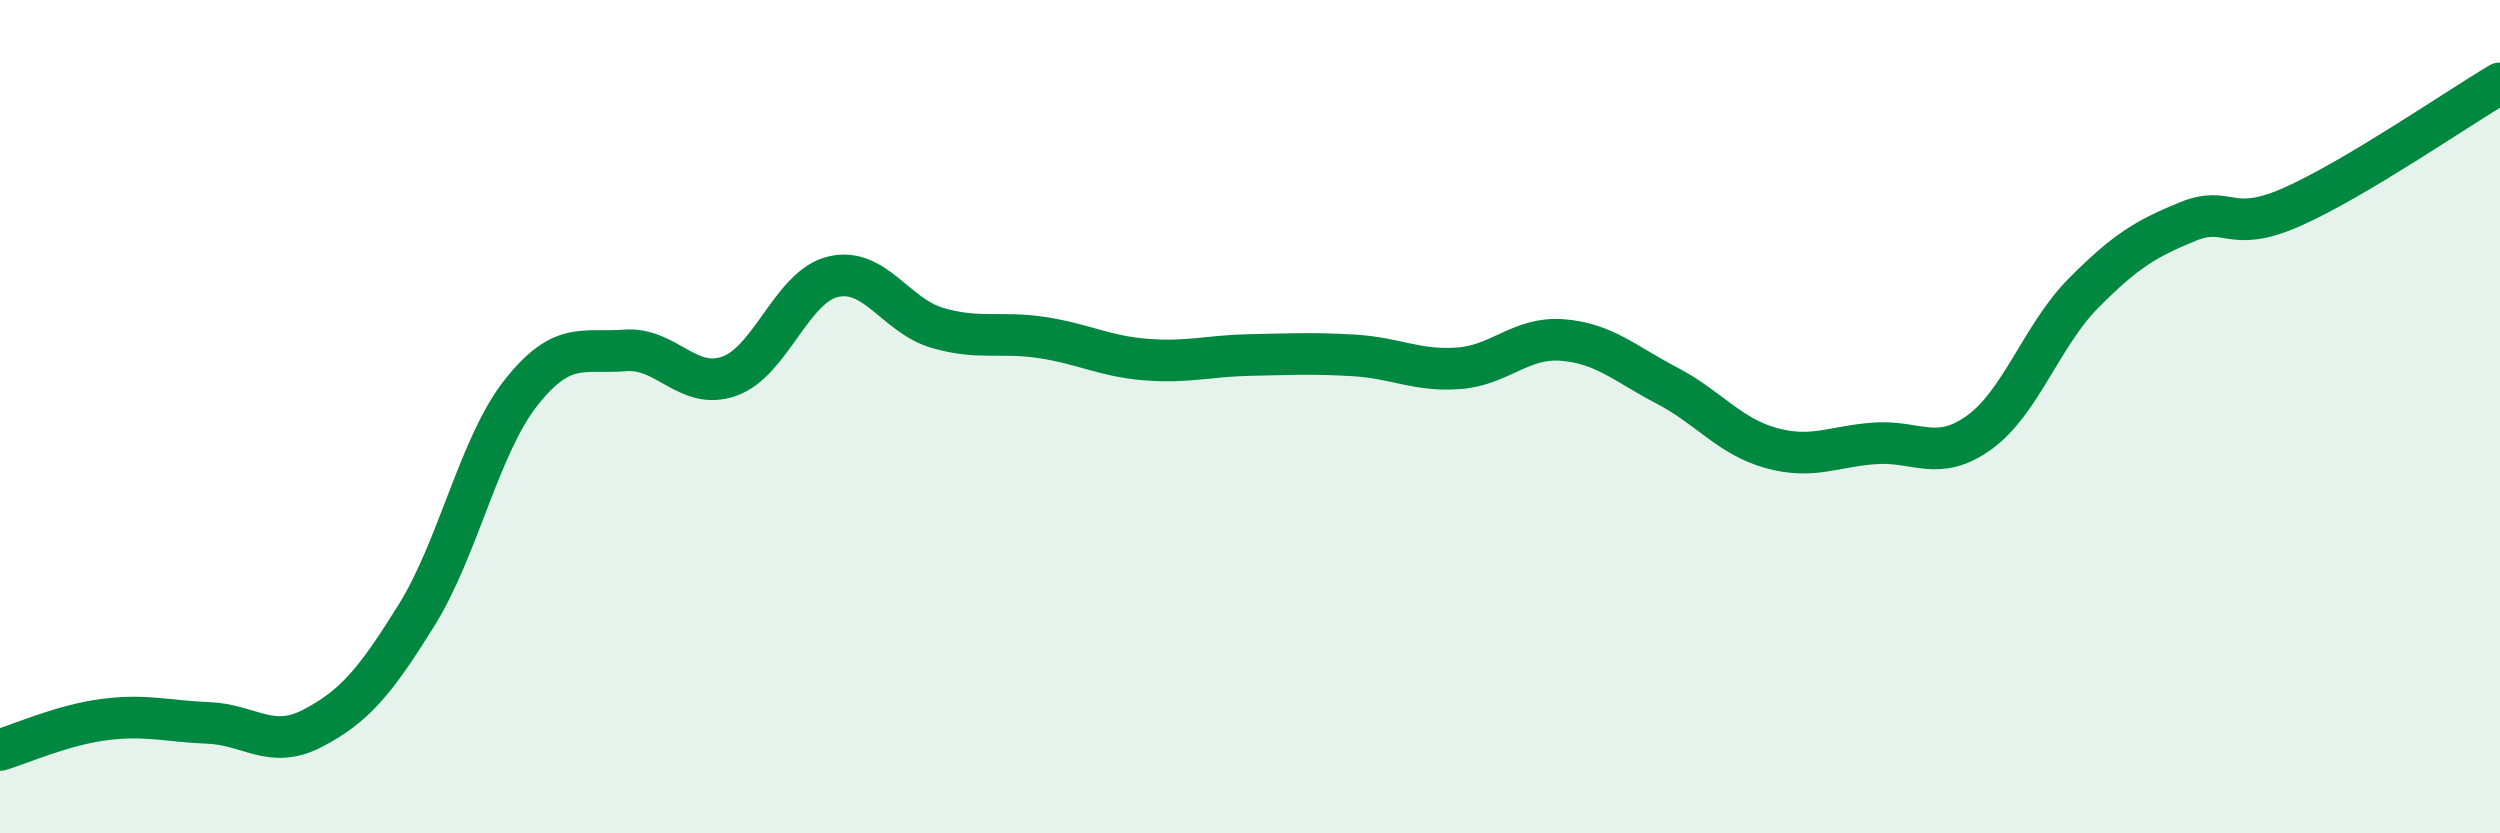
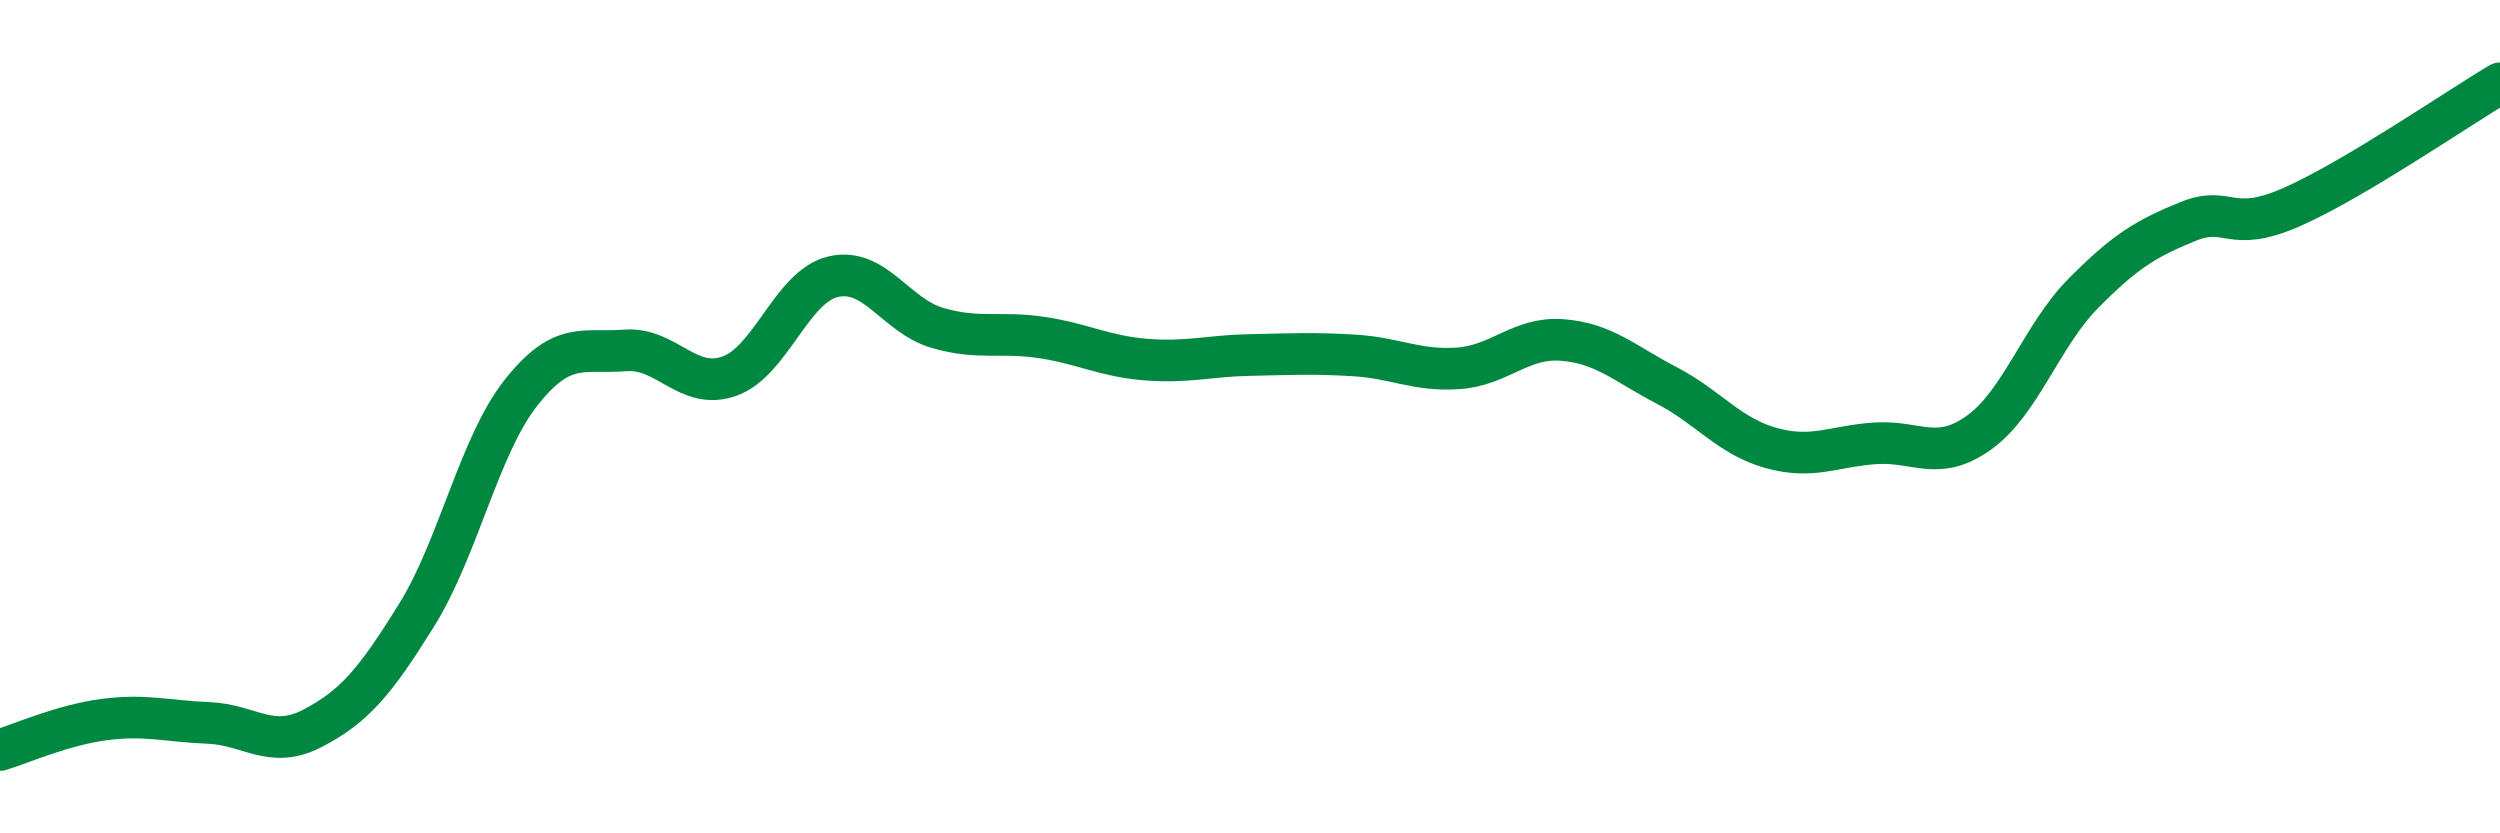
<svg xmlns="http://www.w3.org/2000/svg" width="60" height="20" viewBox="0 0 60 20">
-   <path d="M 0,18 C 0.5,17.85 1.5,17.4 2.5,17.27 C 3.5,17.14 4,17.31 5,17.35 C 6,17.39 6.5,18 7.5,17.48 C 8.5,16.96 9,16.37 10,14.76 C 11,13.15 11.5,10.7 12.5,9.43 C 13.5,8.16 14,8.49 15,8.41 C 16,8.33 16.5,9.38 17.5,9.03 C 18.5,8.68 19,6.87 20,6.64 C 21,6.41 21.5,7.58 22.5,7.87 C 23.5,8.16 24,7.95 25,8.1 C 26,8.25 26.5,8.55 27.5,8.63 C 28.5,8.71 29,8.54 30,8.52 C 31,8.5 31.5,8.47 32.5,8.53 C 33.5,8.59 34,8.91 35,8.84 C 36,8.77 36.5,8.08 37.5,8.16 C 38.5,8.24 39,8.73 40,9.25 C 41,9.77 41.5,10.47 42.5,10.75 C 43.5,11.03 44,10.71 45,10.64 C 46,10.57 46.5,11.1 47.5,10.38 C 48.5,9.66 49,8.05 50,7.04 C 51,6.03 51.5,5.73 52.5,5.32 C 53.5,4.91 53.5,5.63 55,4.97 C 56.5,4.31 59,2.59 60,2L60 20L0 20Z" fill="#008740" opacity="0.1" stroke-linecap="round" stroke-linejoin="round" />
  <path d="M 0,18 C 0.5,17.85 1.5,17.4 2.5,17.27 C 3.5,17.14 4,17.31 5,17.35 C 6,17.39 6.5,18 7.5,17.48 C 8.5,16.96 9,16.37 10,14.76 C 11,13.15 11.5,10.7 12.5,9.43 C 13.5,8.16 14,8.49 15,8.41 C 16,8.33 16.5,9.38 17.5,9.03 C 18.5,8.68 19,6.87 20,6.64 C 21,6.41 21.5,7.58 22.5,7.87 C 23.5,8.16 24,7.95 25,8.1 C 26,8.25 26.5,8.55 27.5,8.63 C 28.5,8.71 29,8.54 30,8.52 C 31,8.5 31.5,8.47 32.5,8.53 C 33.5,8.59 34,8.91 35,8.84 C 36,8.77 36.5,8.08 37.5,8.16 C 38.5,8.24 39,8.73 40,9.25 C 41,9.77 41.5,10.47 42.5,10.75 C 43.5,11.03 44,10.71 45,10.64 C 46,10.57 46.5,11.1 47.5,10.38 C 48.5,9.66 49,8.05 50,7.04 C 51,6.03 51.5,5.73 52.5,5.32 C 53.5,4.91 53.5,5.63 55,4.97 C 56.5,4.31 59,2.59 60,2" stroke="#008740" stroke-width="1" fill="none" stroke-linecap="round" stroke-linejoin="round" />
</svg>